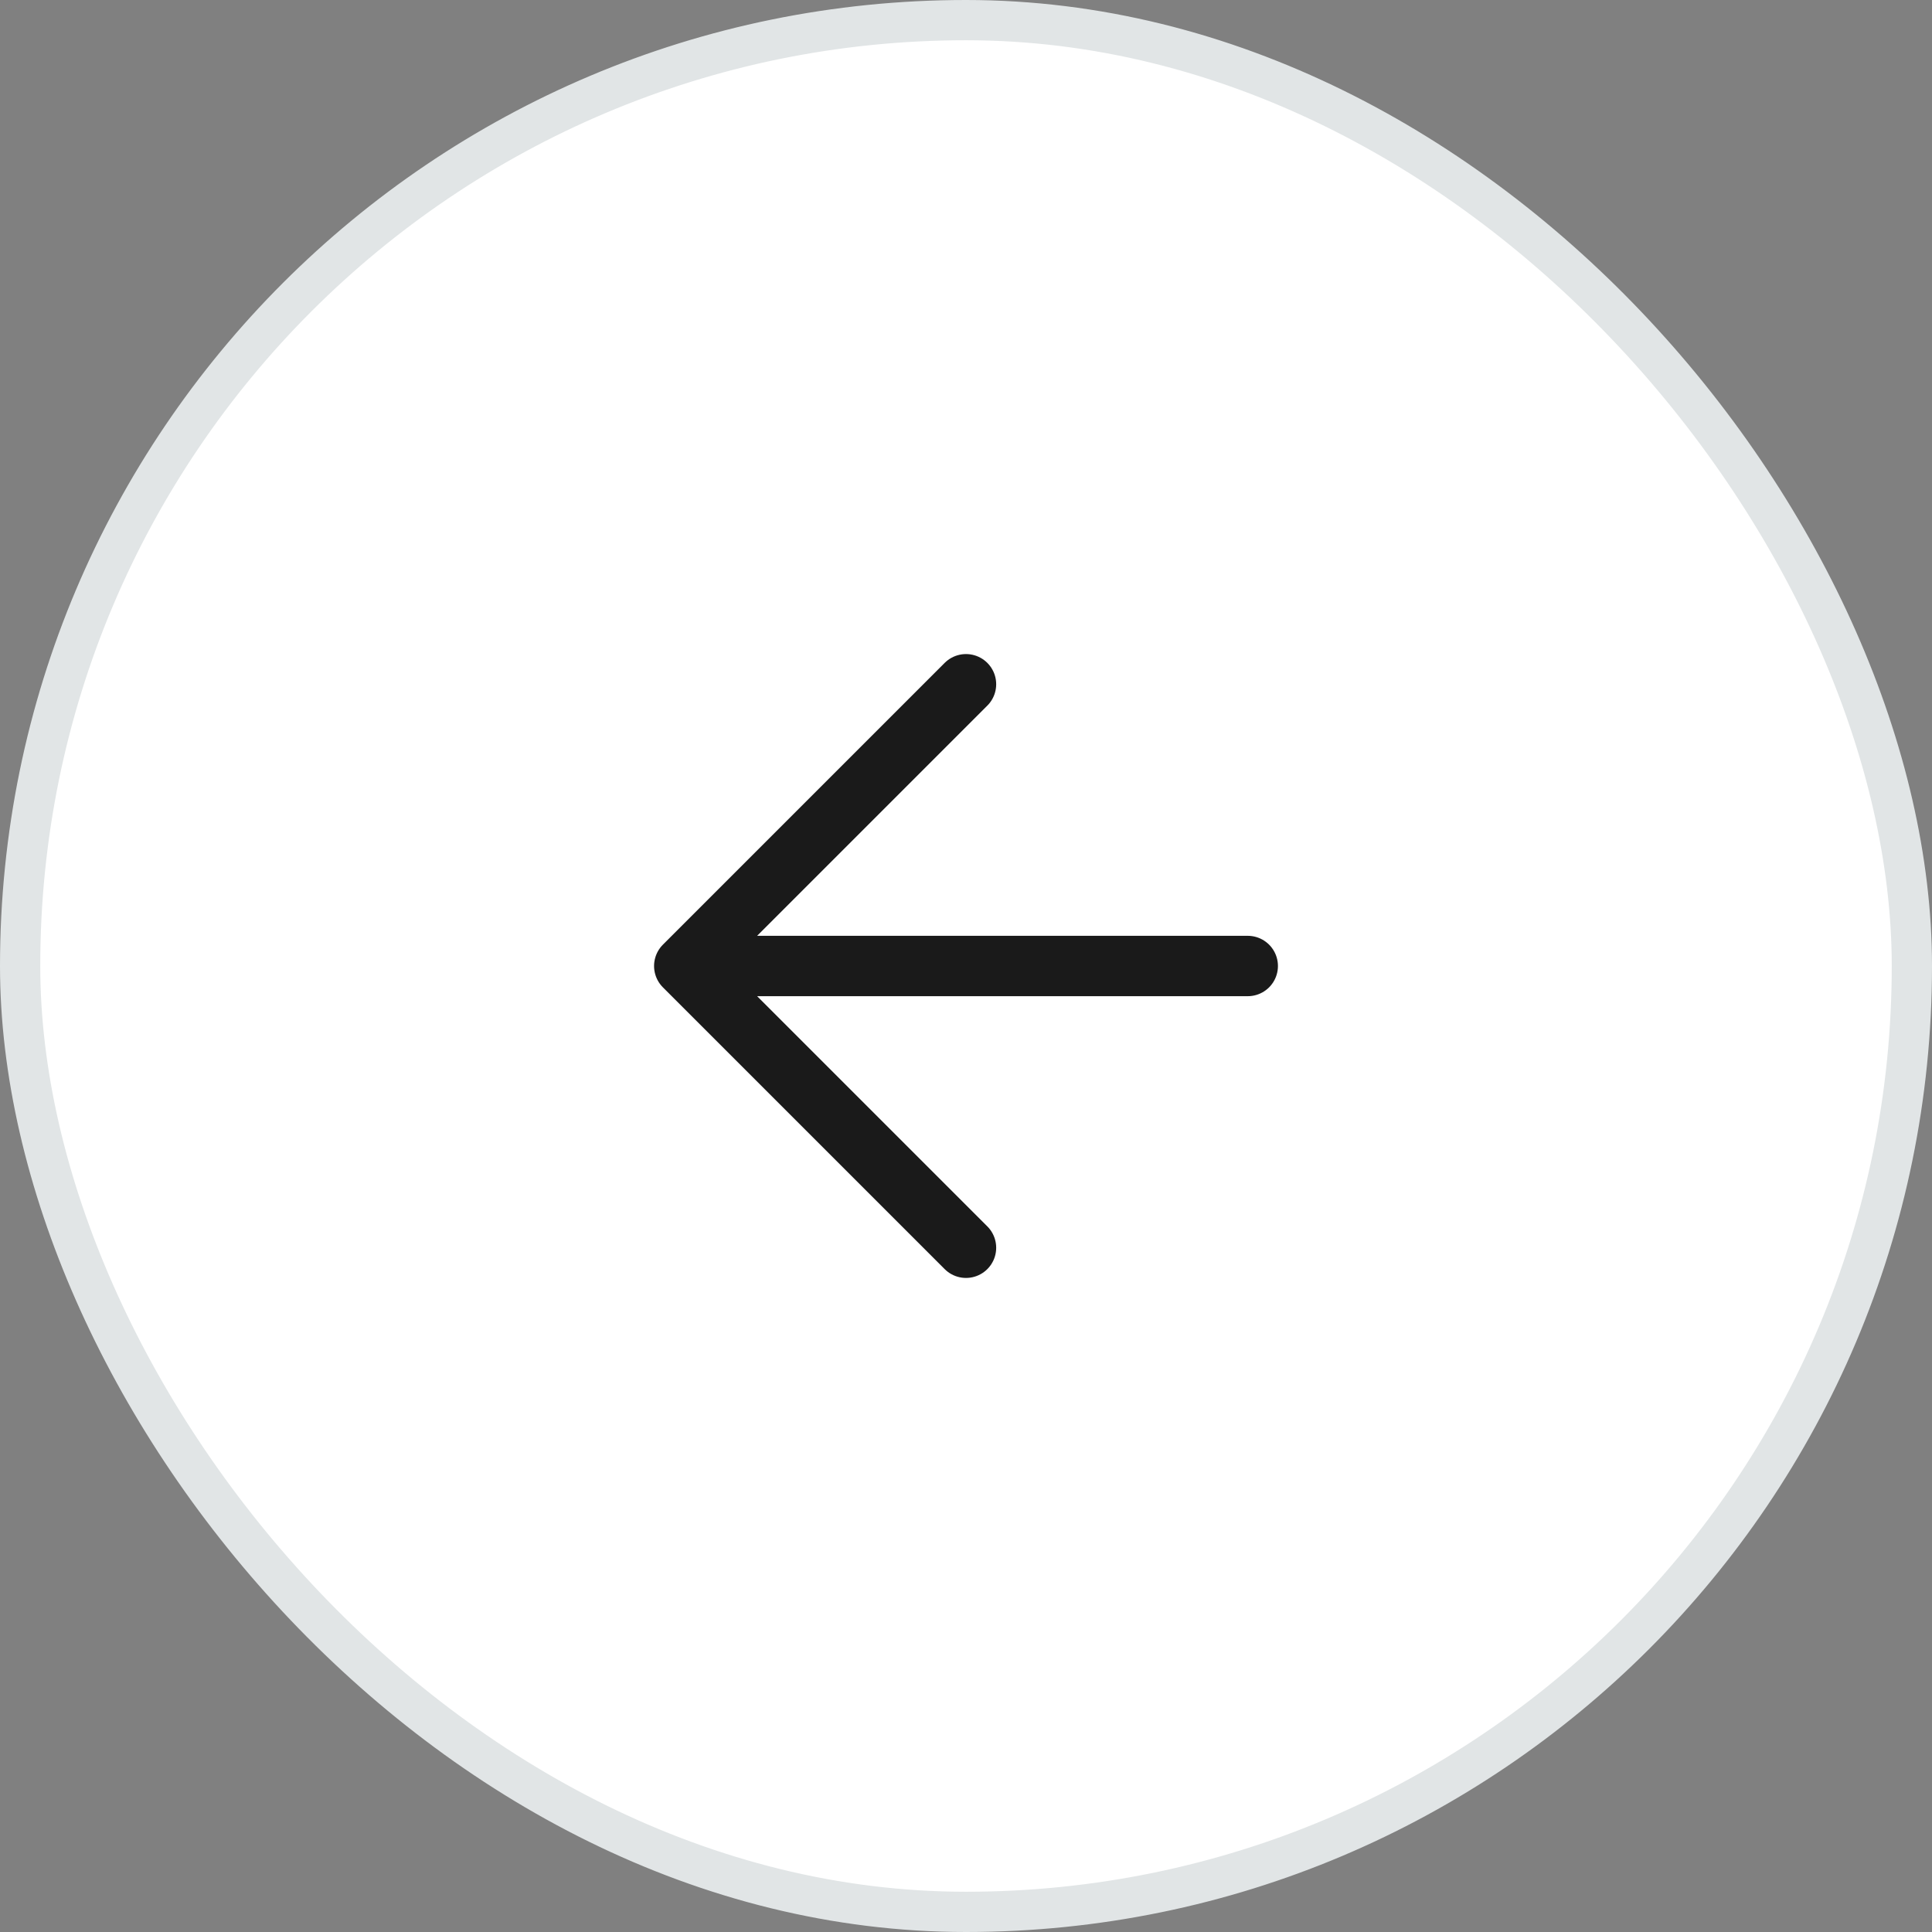
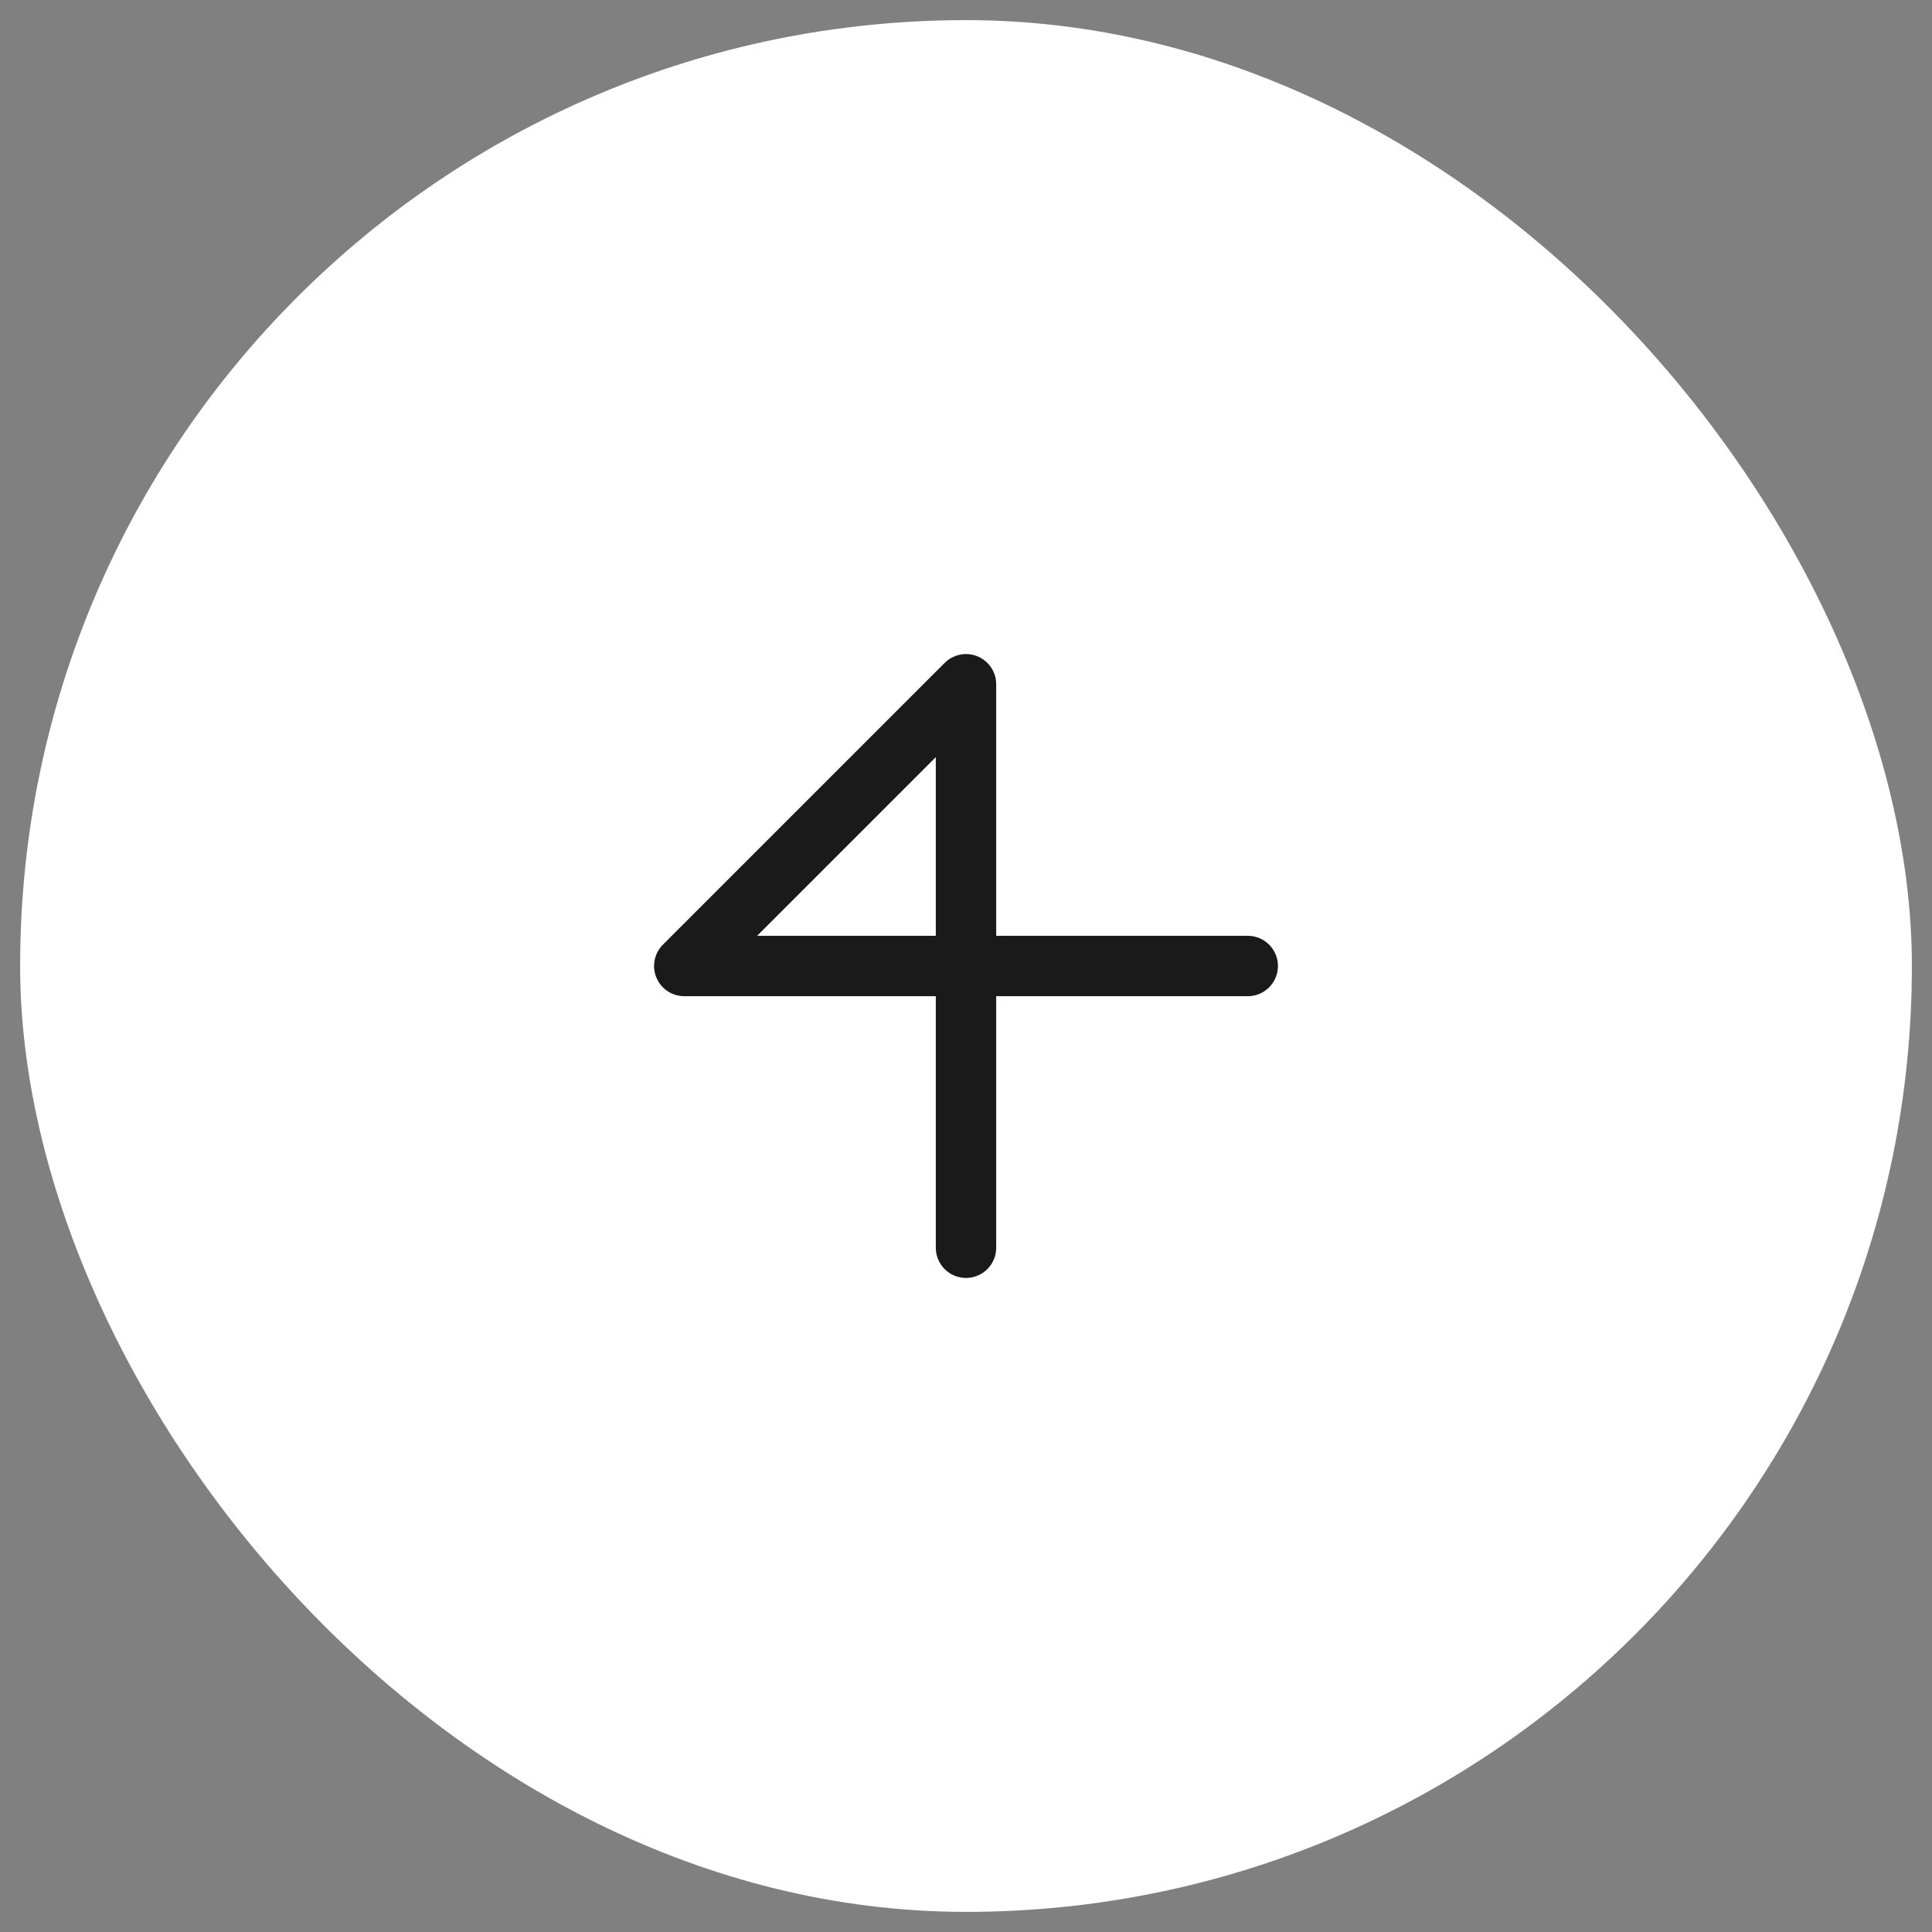
<svg xmlns="http://www.w3.org/2000/svg" width="48" height="48" viewBox="0 0 48 48" fill="none">
  <rect x="0" y="0" width="48" height="48" fill="#808080" stroke="none" />
  <rect x="0.5" y="0.5" width="47" height="47" rx="23.5" fill="white" />
-   <rect x="0.5" y="0.5" width="47" height="47" rx="23.5" stroke="#E1E5E6" />
-   <path d="M17 24H31M31 24L24 31M31 24L24 17" stroke="#1A1A1A" stroke-width="1.5" stroke-linecap="round" stroke-linejoin="round" transform="rotate(180 24 24)" />
+   <path d="M17 24H31M31 24L24 31L24 17" stroke="#1A1A1A" stroke-width="1.5" stroke-linecap="round" stroke-linejoin="round" transform="rotate(180 24 24)" />
</svg>